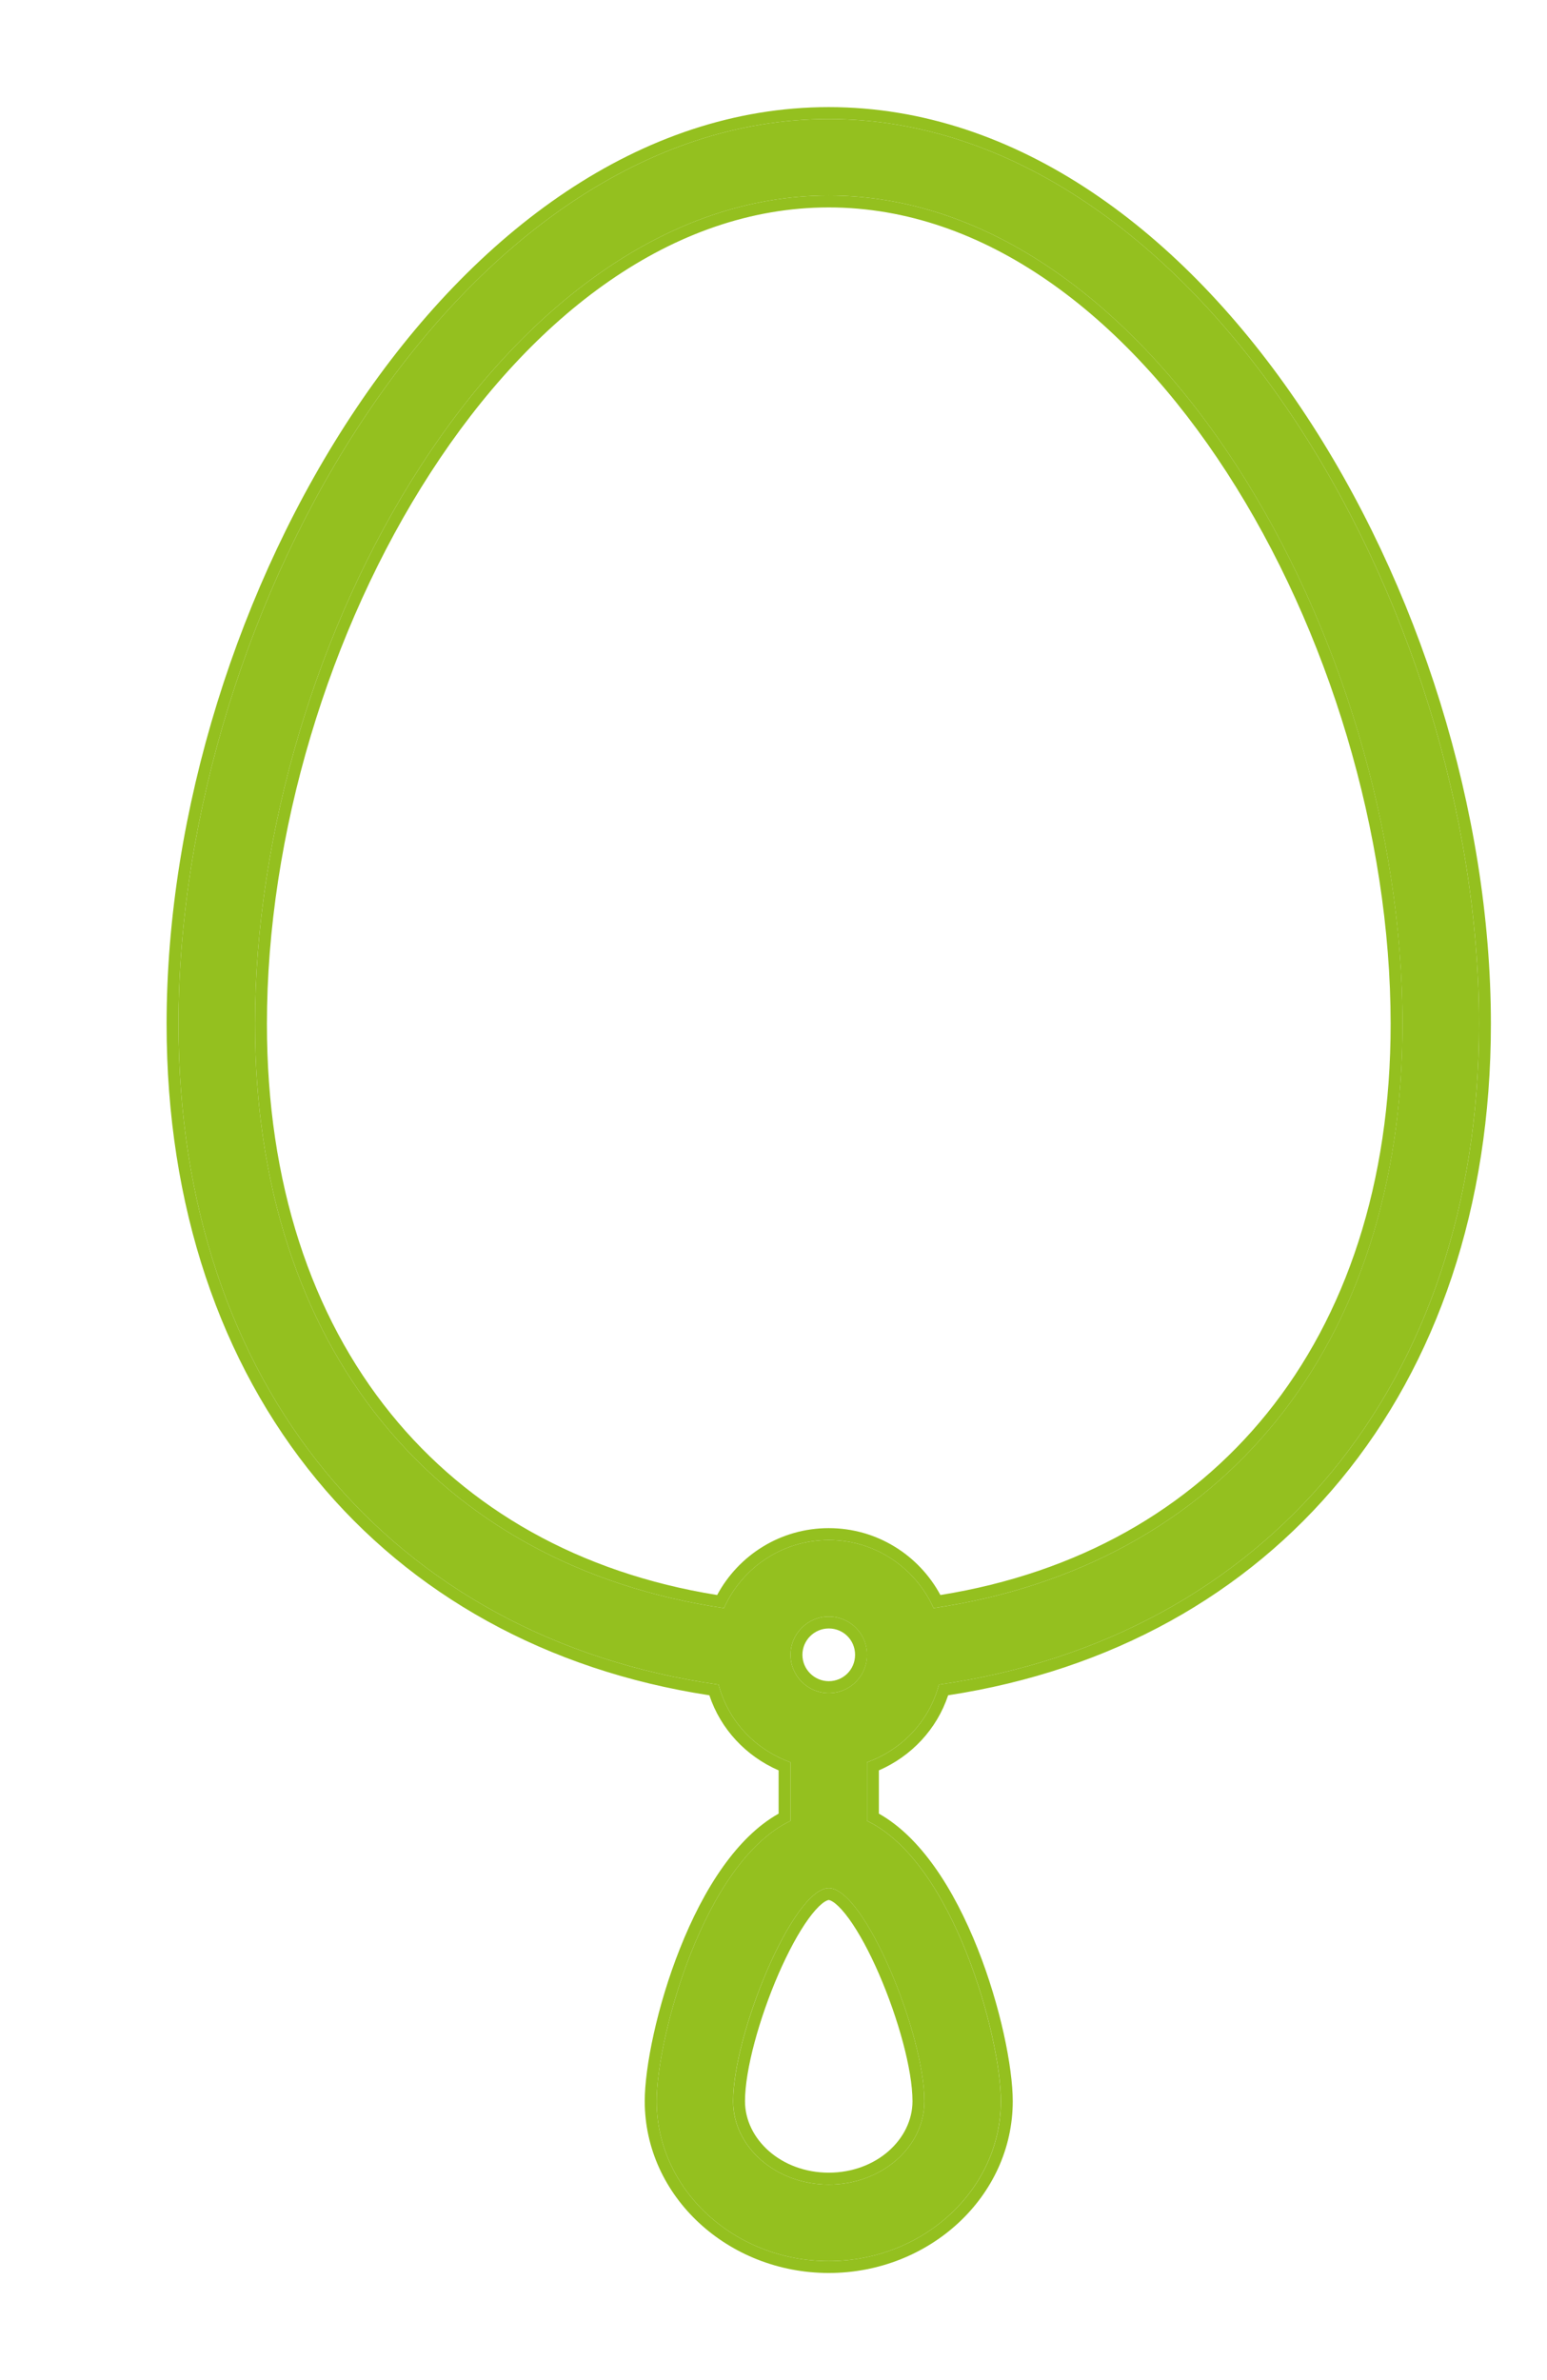
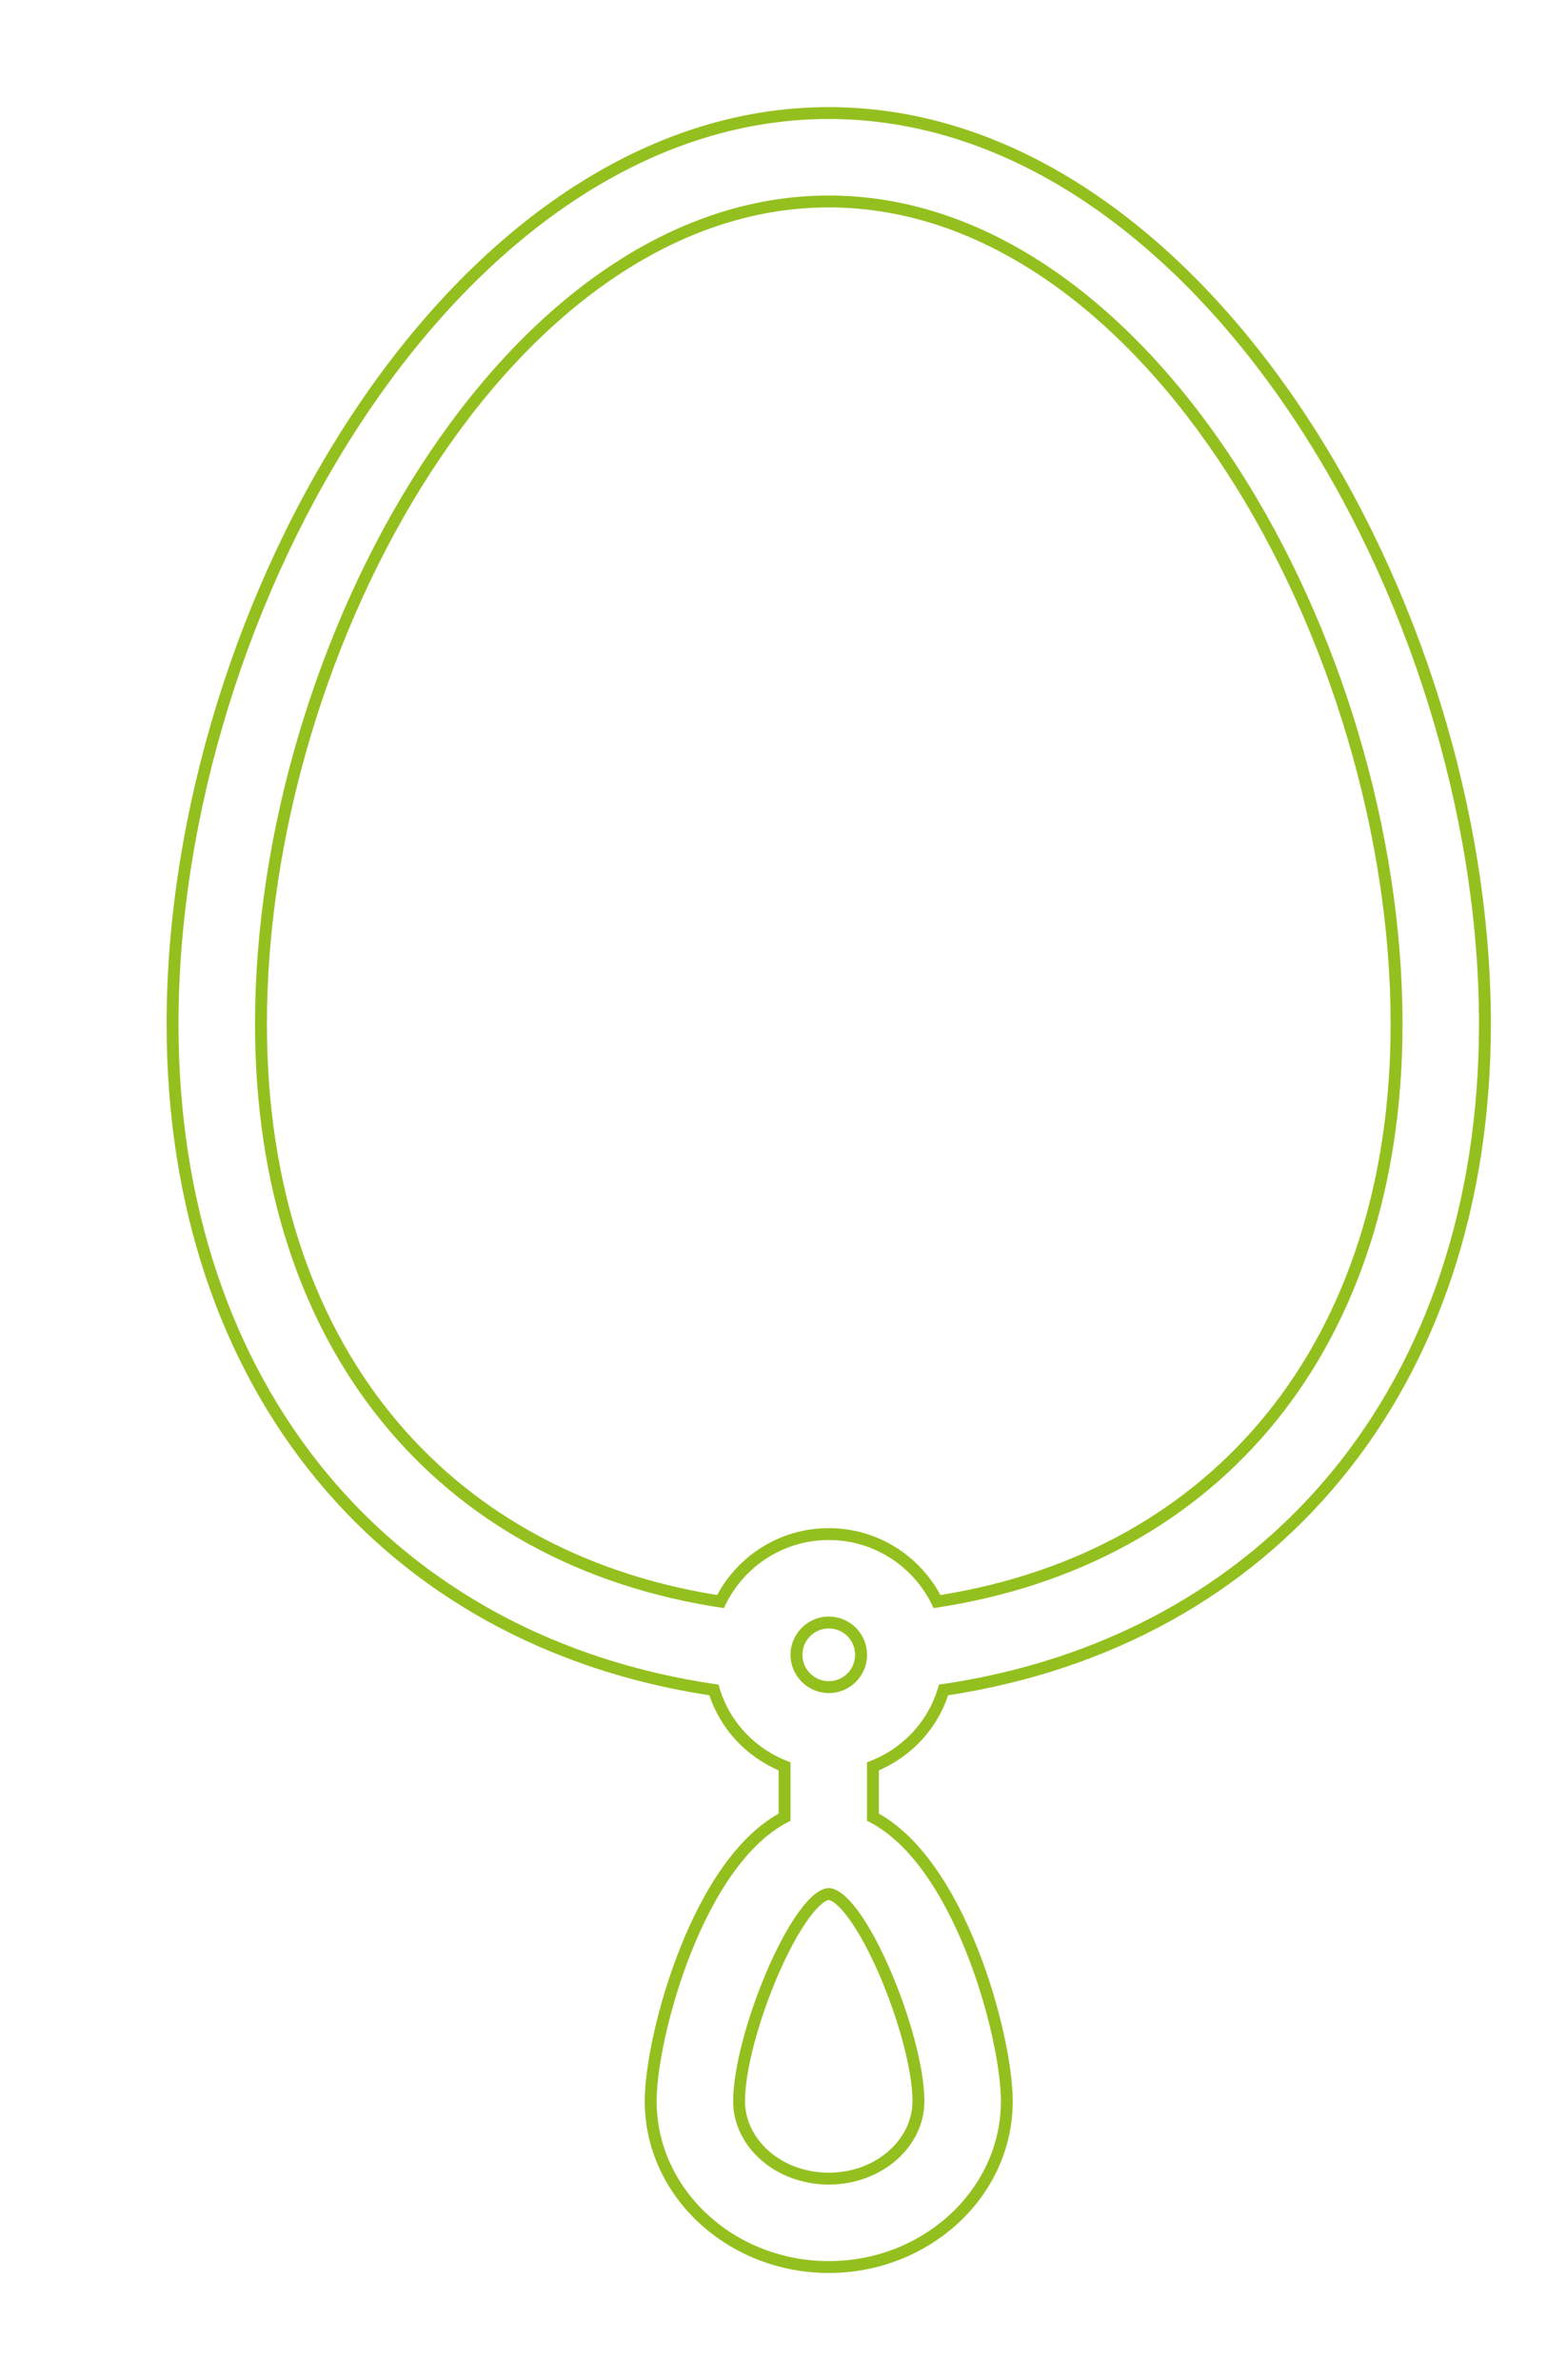
<svg xmlns="http://www.w3.org/2000/svg" width="26" height="40" viewBox="0 0 26 40" fill="none">
  <g id="Layer_1">
-     <path id="Vector" d="M15.78 28.312C21.276 27.528 24.857 23.272 24.857 17.21C24.857 10.177 20.081 2 13.929 2C7.776 2 3 10.177 3 17.21C3 23.272 6.581 27.528 12.077 28.312C12.238 28.923 12.694 29.405 13.286 29.617V30.601C11.826 31.301 11.036 34.246 11.036 35.313C11.036 36.791 12.334 38 13.929 38C15.523 38 16.821 36.791 16.821 35.313C16.821 34.246 16.031 31.301 14.571 30.601V29.617C15.163 29.405 15.619 28.923 15.78 28.312ZM12.167 27.026C7.326 26.313 4.286 22.629 4.286 17.21C4.286 10.769 8.496 3.286 13.929 3.286C19.361 3.286 23.571 10.769 23.571 17.21C23.571 22.629 20.531 26.313 15.69 27.026C15.388 26.351 14.713 25.882 13.929 25.882C13.144 25.882 12.469 26.351 12.167 27.026ZM15.536 35.313C15.536 36.084 14.816 36.714 13.929 36.714C13.041 36.714 12.321 36.084 12.321 35.313C12.321 34.175 13.331 31.732 13.929 31.732C14.526 31.732 15.536 34.175 15.536 35.313ZM13.929 28.454C13.575 28.454 13.286 28.164 13.286 27.811C13.286 27.457 13.575 27.168 13.929 27.168C14.282 27.168 14.571 27.451 14.571 27.811C14.571 28.171 14.282 28.454 13.929 28.454Z" fill="#94C01F" />
    <path id="Vector (Stroke)" fill-rule="evenodd" clip-rule="evenodd" d="M15.935 28.491C18.672 28.072 20.942 26.799 22.534 24.867C24.15 22.907 25.057 20.281 25.057 17.21C25.057 13.653 23.851 9.811 21.866 6.856C19.884 3.905 17.098 1.8 13.929 1.8C10.759 1.8 7.973 3.905 5.991 6.856C4.007 9.811 2.8 13.653 2.8 17.21C2.8 20.281 3.707 22.907 5.323 24.867C6.915 26.799 9.185 28.072 11.922 28.491C12.112 29.062 12.539 29.515 13.086 29.753V30.48C12.728 30.681 12.419 30.998 12.156 31.366C11.864 31.774 11.622 32.257 11.428 32.746C11.041 33.718 10.836 34.747 10.836 35.313C10.836 36.916 12.238 38.2 13.929 38.2C15.619 38.2 17.021 36.916 17.021 35.313C17.021 34.747 16.816 33.718 16.43 32.746C16.235 32.257 15.993 31.774 15.701 31.366C15.438 30.998 15.129 30.681 14.771 30.48V29.753C15.318 29.515 15.745 29.062 15.935 28.491ZM14.572 29.617C15.163 29.405 15.619 28.923 15.78 28.312C21.276 27.528 24.857 23.272 24.857 17.21C24.857 10.177 20.081 2 13.929 2C7.776 2 3 10.177 3 17.21C3 23.272 6.581 27.528 12.077 28.312C12.238 28.923 12.694 29.405 13.286 29.617V30.601C11.826 31.302 11.036 34.246 11.036 35.313C11.036 36.791 12.334 38 13.929 38C15.523 38 16.822 36.791 16.822 35.313C16.822 34.246 16.031 31.302 14.572 30.601V29.617ZM12.167 27.026C12.469 26.352 13.144 25.882 13.929 25.882C14.713 25.882 15.388 26.352 15.69 27.026C20.531 26.313 23.572 22.629 23.572 17.21C23.572 10.769 19.361 3.286 13.929 3.286C8.496 3.286 4.286 10.769 4.286 17.21C4.286 22.629 7.326 26.313 12.167 27.026ZM6.567 23.757C7.871 25.369 9.743 26.435 12.053 26.806C12.412 26.137 13.117 25.682 13.929 25.682C14.74 25.682 15.445 26.137 15.805 26.806C18.114 26.435 19.987 25.369 21.291 23.757C22.622 22.111 23.372 19.882 23.372 17.21C23.372 14.029 22.33 10.585 20.619 7.941C18.905 5.292 16.547 3.486 13.929 3.486C11.31 3.486 8.952 5.292 7.238 7.941C5.527 10.585 4.486 14.029 4.486 17.21C4.486 19.882 5.235 22.111 6.567 23.757ZM13.929 36.514C14.732 36.514 15.336 35.949 15.336 35.313C15.336 34.785 15.096 33.919 14.773 33.175C14.613 32.806 14.437 32.48 14.27 32.249C14.186 32.133 14.109 32.048 14.043 31.994C13.974 31.938 13.937 31.932 13.929 31.932C13.921 31.932 13.883 31.938 13.814 31.994C13.748 32.048 13.671 32.133 13.587 32.249C13.42 32.48 13.245 32.806 13.084 33.175C12.761 33.919 12.521 34.785 12.521 35.313C12.521 35.949 13.126 36.514 13.929 36.514ZM13.486 27.811C13.486 28.054 13.685 28.254 13.929 28.254C14.173 28.254 14.371 28.059 14.371 27.811C14.371 27.562 14.173 27.368 13.929 27.368C13.685 27.368 13.486 27.568 13.486 27.811ZM13.929 36.714C14.816 36.714 15.536 36.084 15.536 35.313C15.536 34.175 14.527 31.732 13.929 31.732C13.331 31.732 12.322 34.175 12.322 35.313C12.322 36.084 13.041 36.714 13.929 36.714ZM13.286 27.811C13.286 28.164 13.575 28.454 13.929 28.454C14.282 28.454 14.572 28.171 14.572 27.811C14.572 27.451 14.282 27.168 13.929 27.168C13.575 27.168 13.286 27.457 13.286 27.811Z" fill="#94C01F" />
  </g>
</svg>